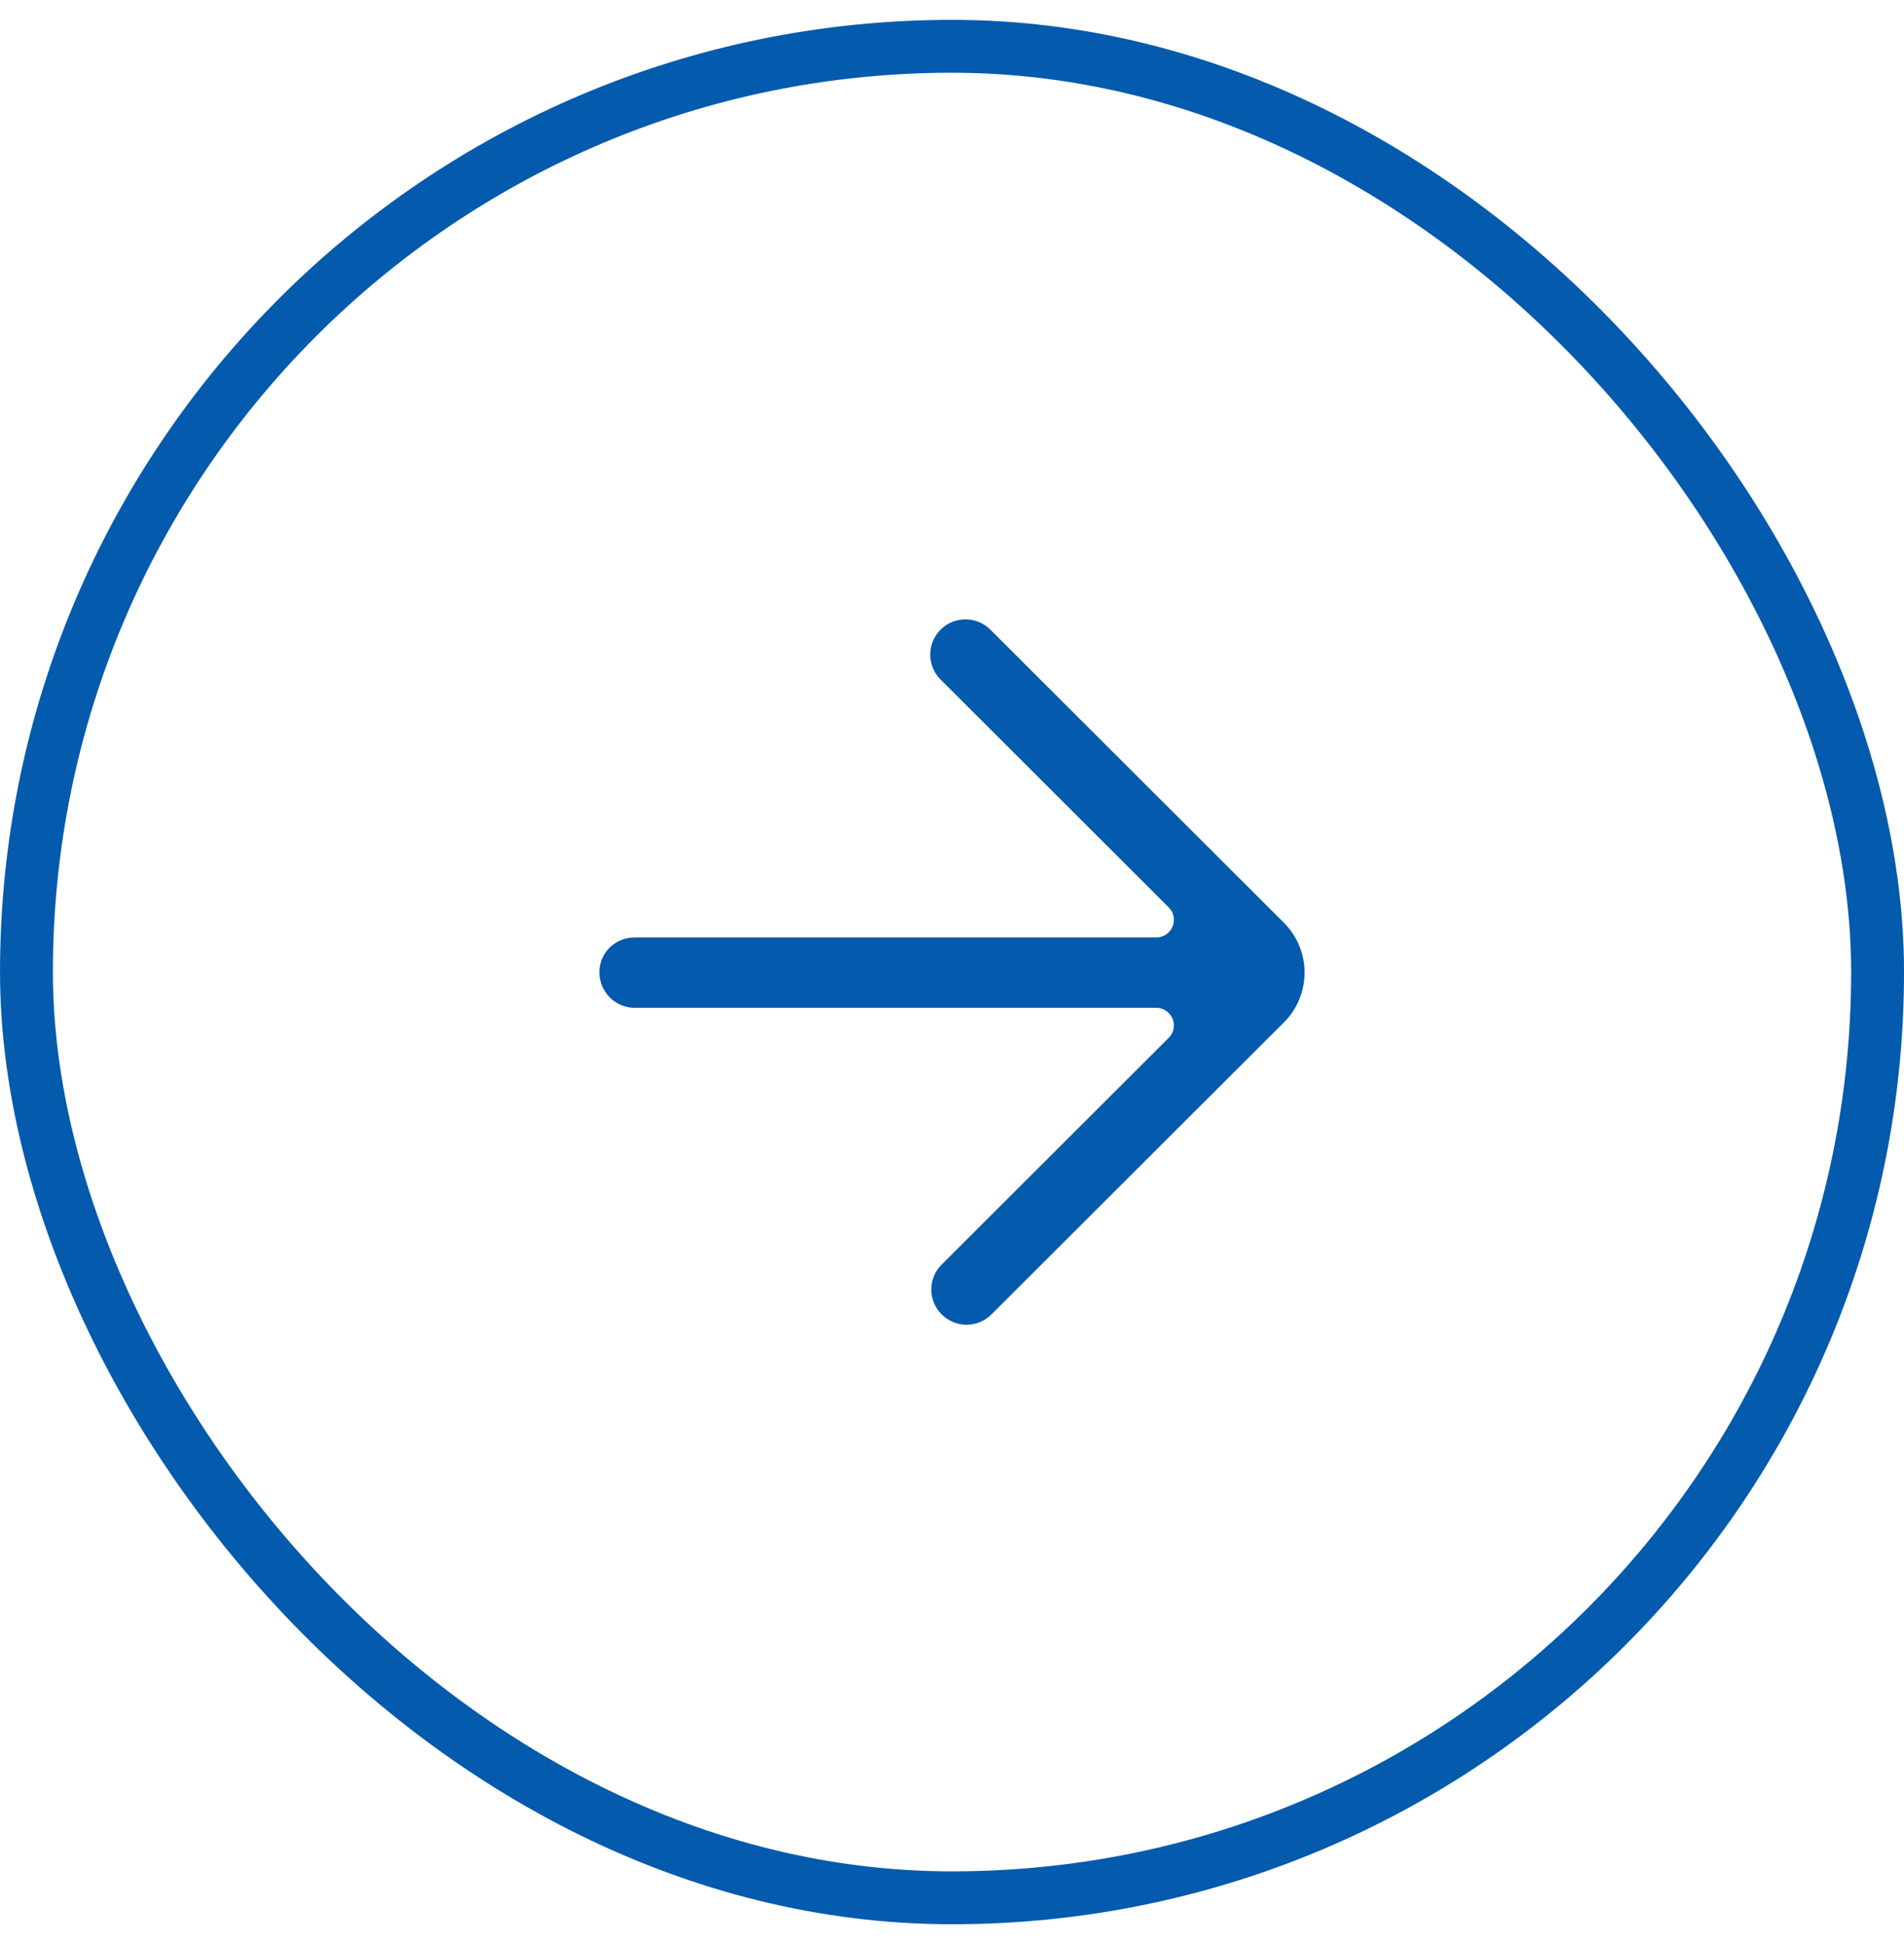
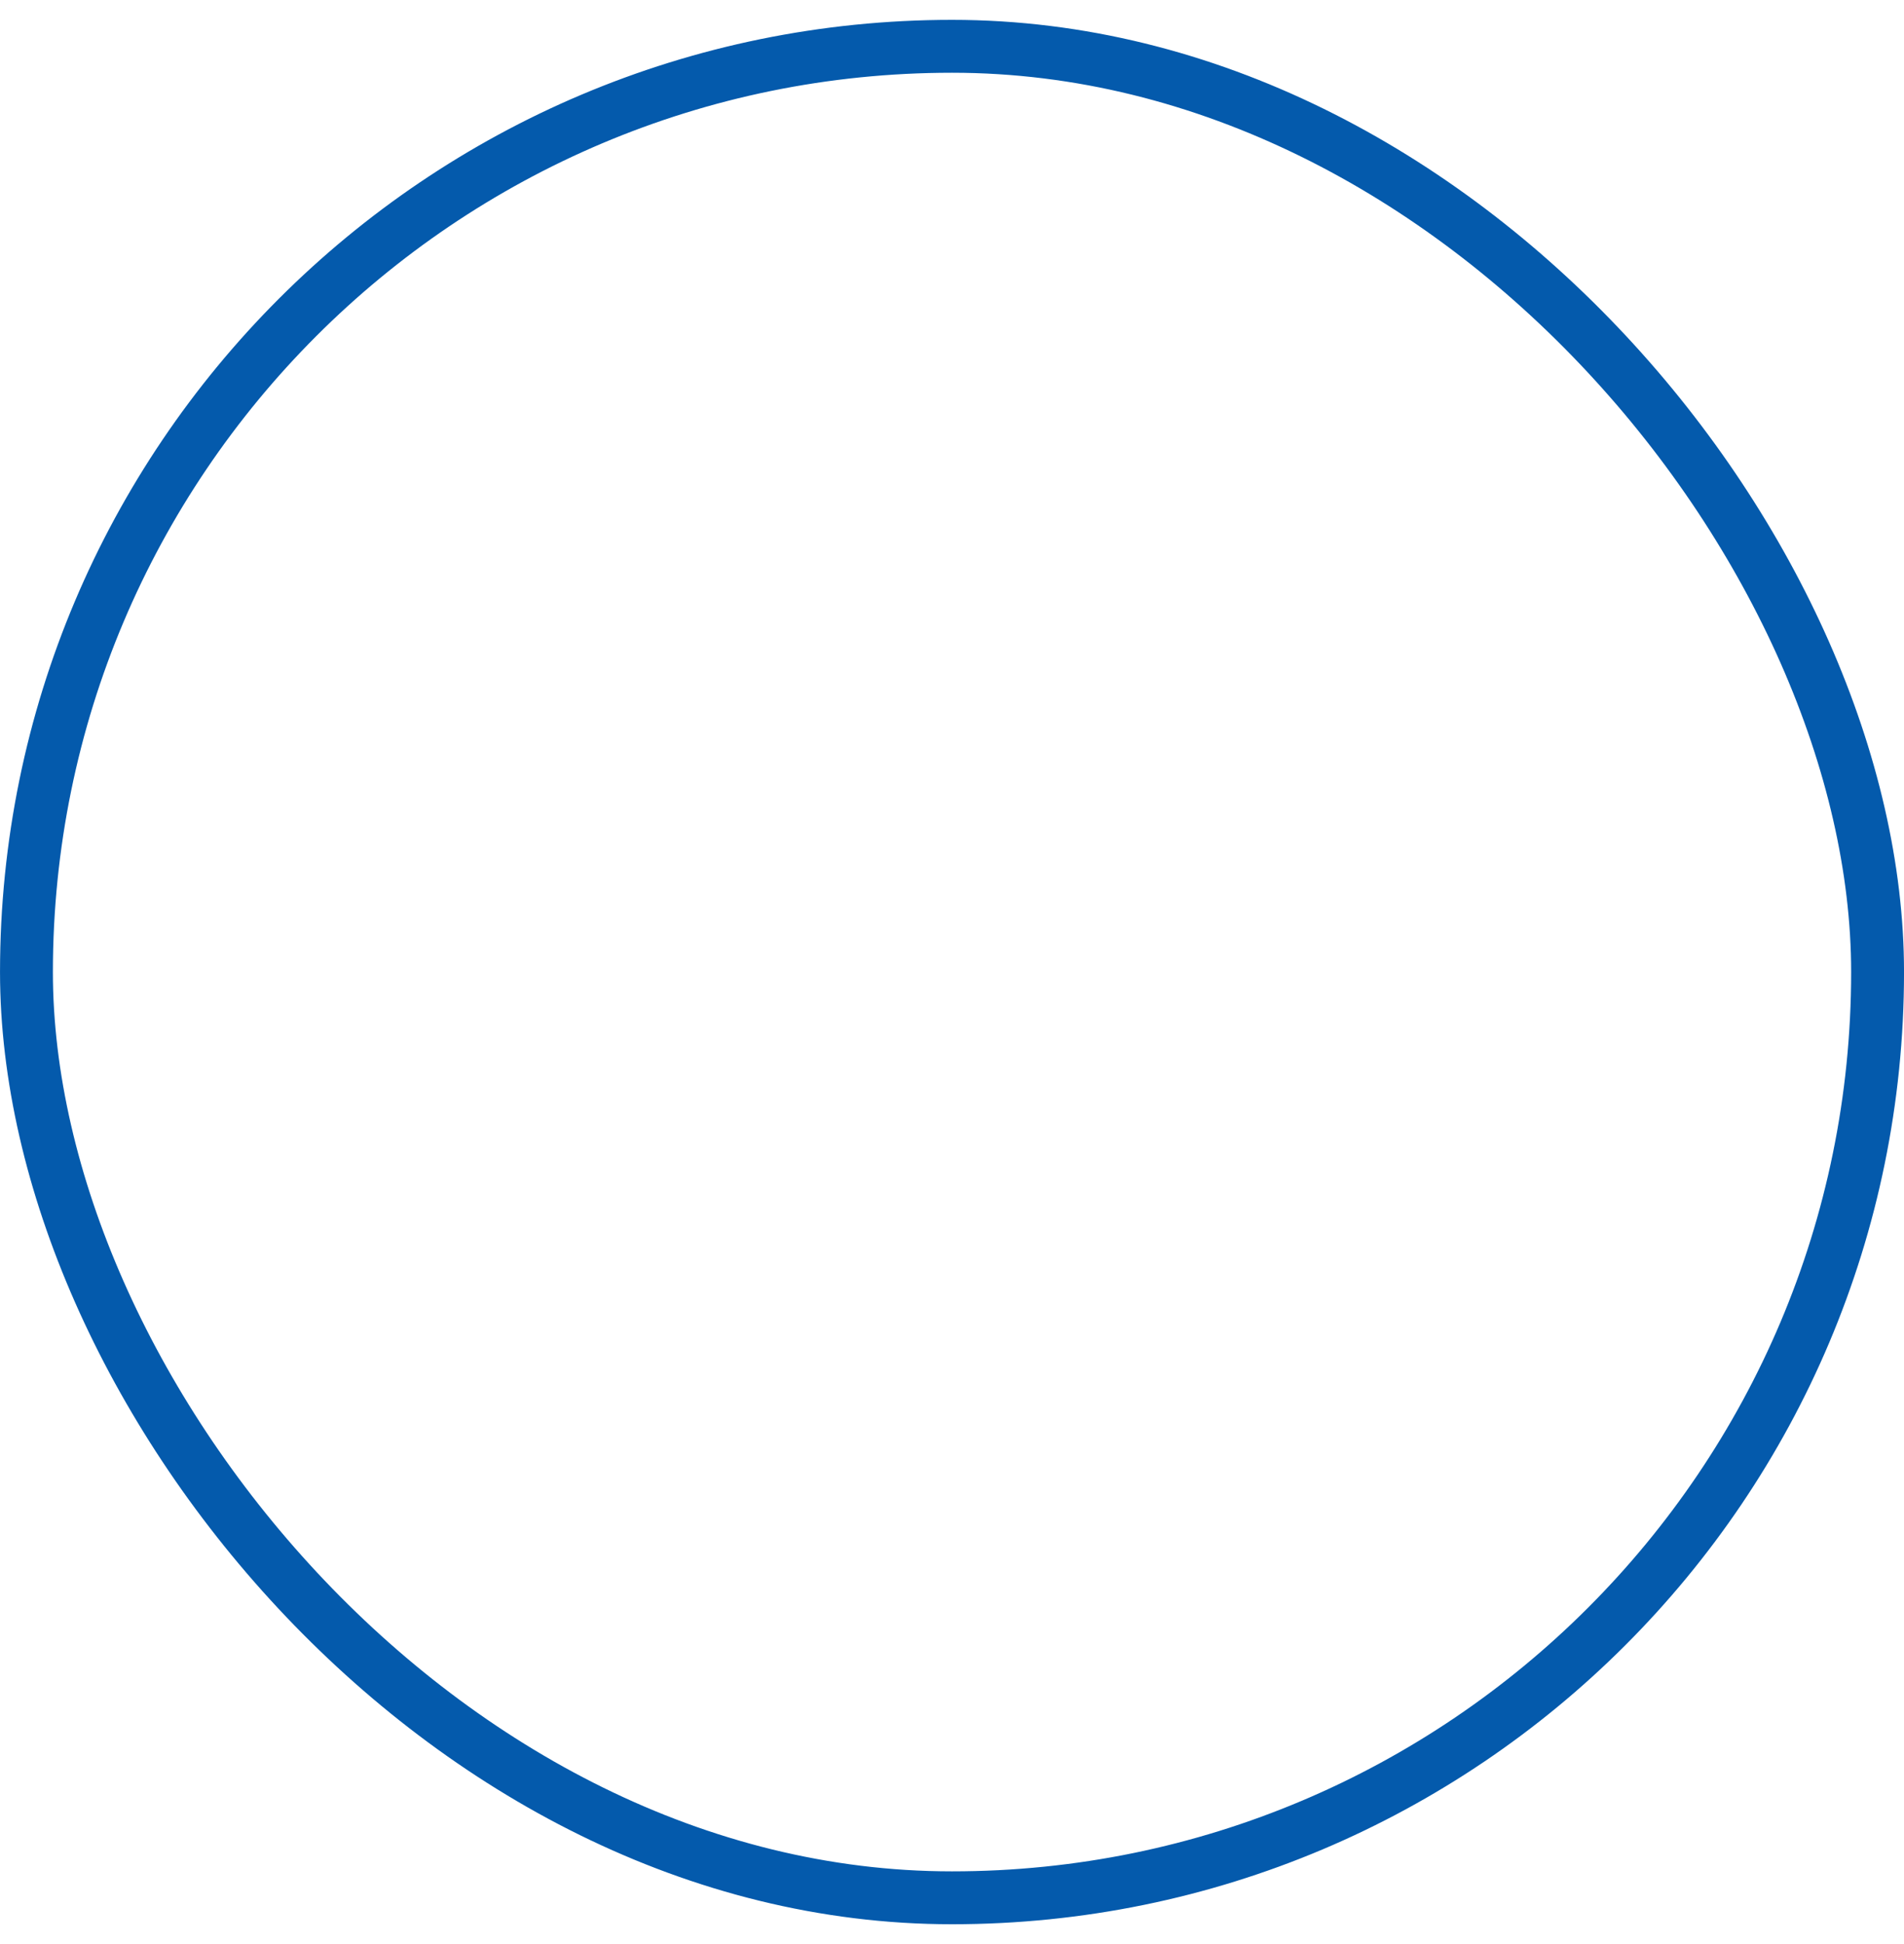
<svg xmlns="http://www.w3.org/2000/svg" width="48" height="49" viewBox="0 0 48 49" fill="none">
  <rect x="0.667" y="1.167" width="46.667" height="46.667" rx="23.333" stroke="#045AAC" stroke-width="1.333" />
-   <path fill-rule="evenodd" clip-rule="evenodd" d="M24.996 33.129C24.648 33.476 24.085 33.476 23.739 33.129C23.391 32.782 23.391 32.22 23.739 31.874L29.463 26.159C29.743 25.88 29.545 25.402 29.149 25.402H16C15.509 25.402 15.111 24.997 15.111 24.507V24.503C15.111 24.014 15.509 23.628 16 23.628H29.149C29.545 23.628 29.743 23.149 29.463 22.87L23.711 17.127C23.364 16.78 23.364 16.218 23.711 15.871C24.058 15.525 24.62 15.525 24.968 15.871L32.368 23.259C33.062 23.952 33.062 25.076 32.368 25.769C32.188 25.949 24.852 33.272 24.996 33.129Z" fill="#045AAC" />
</svg>